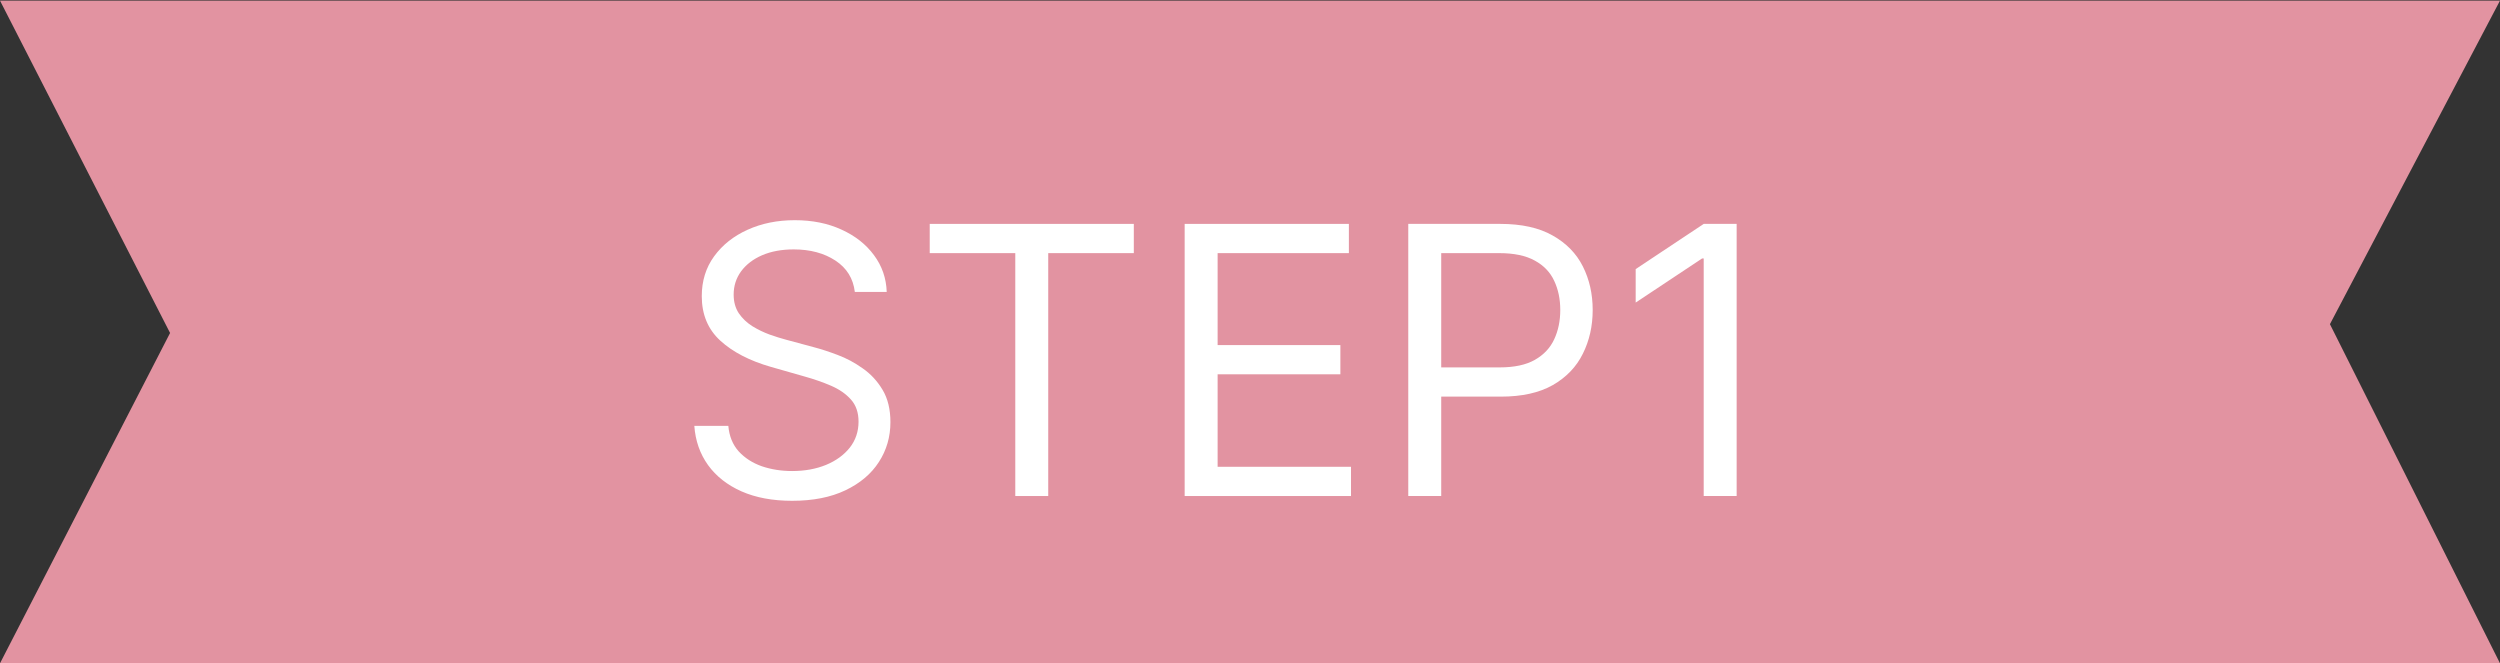
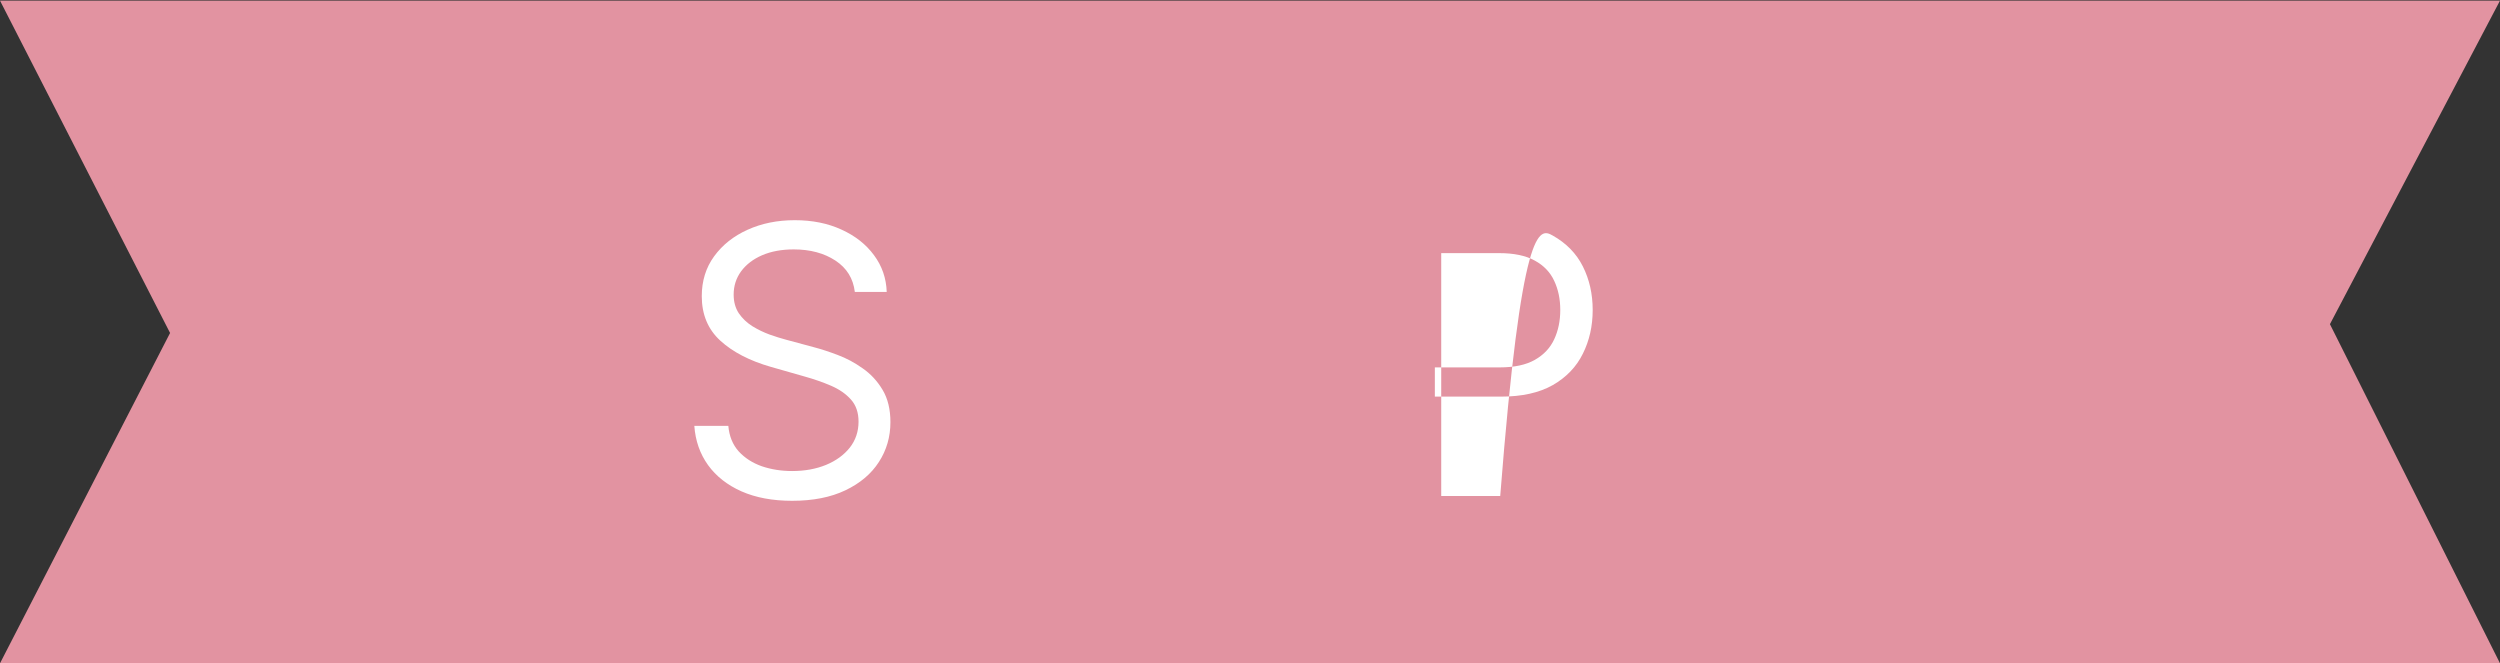
<svg xmlns="http://www.w3.org/2000/svg" width="147" height="39" viewBox="0 0 147 39" fill="none">
  <rect x="0" y="0" width="147" height="39" fill="#333333" stroke="none" />
  <path d="M146.208 38.528H0.801L10.449 19.788L10.556 19.58L10.45 19.372L0.799 0.513H146.191L136.553 18.849L136.444 19.057L136.549 19.266L146.208 38.528Z" fill="#E293A1" />
  <path d="M1.598 0.987L11.113 19.58L1.603 38.052H145.416L135.887 19.052L145.383 0.987H1.598ZM0 0.037H147L137 19.061L147 39.002H0L10 19.579L0 0.037Z" fill="#E293A1" />
-   <path d="M102.115 13.165V29.166H100.178V15.197H100.084L96.178 17.791V15.822L100.178 13.165H102.115Z" fill="white" />
-   <path d="M82.806 29.166V13.165H88.213C89.468 13.165 90.494 13.392 91.291 13.845C92.093 14.293 92.687 14.9 93.072 15.665C93.457 16.431 93.65 17.285 93.65 18.228C93.65 19.171 93.457 20.027 93.072 20.798C92.692 21.569 92.103 22.184 91.306 22.642C90.51 23.095 89.489 23.322 88.244 23.322H84.369V21.603H88.181C89.041 21.603 89.731 21.455 90.252 21.158C90.773 20.861 91.15 20.46 91.385 19.955C91.624 19.444 91.744 18.869 91.744 18.228C91.744 17.587 91.624 17.015 91.385 16.509C91.15 16.004 90.77 15.608 90.244 15.322C89.718 15.03 89.02 14.884 88.15 14.884H84.744V29.166H82.806Z" fill="white" />
-   <path d="M69.658 29.166V13.165H79.314V14.884H71.596V20.291H78.814V22.009H71.596V27.447H79.439V29.166H69.658Z" fill="white" />
-   <path d="M54.668 14.884V13.165H66.668V14.884H61.636V29.166H59.699V14.884H54.668Z" fill="white" />
+   <path d="M82.806 29.166H88.213C89.468 13.165 90.494 13.392 91.291 13.845C92.093 14.293 92.687 14.9 93.072 15.665C93.457 16.431 93.65 17.285 93.65 18.228C93.65 19.171 93.457 20.027 93.072 20.798C92.692 21.569 92.103 22.184 91.306 22.642C90.51 23.095 89.489 23.322 88.244 23.322H84.369V21.603H88.181C89.041 21.603 89.731 21.455 90.252 21.158C90.773 20.861 91.15 20.46 91.385 19.955C91.624 19.444 91.744 18.869 91.744 18.228C91.744 17.587 91.624 17.015 91.385 16.509C91.15 16.004 90.77 15.608 90.244 15.322C89.718 15.03 89.02 14.884 88.15 14.884H84.744V29.166H82.806Z" fill="white" />
  <path d="M50.264 17.166C50.17 16.374 49.789 15.759 49.123 15.322C48.456 14.884 47.639 14.665 46.67 14.665C45.961 14.665 45.342 14.78 44.81 15.009C44.284 15.238 43.873 15.553 43.576 15.955C43.284 16.356 43.139 16.811 43.139 17.322C43.139 17.749 43.24 18.116 43.443 18.423C43.651 18.725 43.917 18.978 44.24 19.181C44.563 19.379 44.901 19.543 45.256 19.673C45.61 19.798 45.935 19.9 46.232 19.978L47.857 20.416C48.274 20.525 48.737 20.676 49.248 20.869C49.764 21.061 50.256 21.324 50.724 21.658C51.198 21.986 51.589 22.408 51.896 22.923C52.204 23.439 52.357 24.072 52.357 24.822C52.357 25.686 52.131 26.468 51.678 27.166C51.23 27.863 50.573 28.418 49.709 28.83C48.849 29.241 47.805 29.447 46.576 29.447C45.43 29.447 44.438 29.262 43.599 28.892C42.766 28.522 42.11 28.007 41.631 27.345C41.157 26.684 40.889 25.916 40.826 25.041H42.826C42.878 25.645 43.081 26.145 43.435 26.541C43.795 26.931 44.248 27.223 44.795 27.416C45.347 27.603 45.941 27.697 46.576 27.697C47.316 27.697 47.98 27.577 48.568 27.337C49.157 27.093 49.623 26.754 49.967 26.322C50.31 25.884 50.482 25.374 50.482 24.791C50.482 24.259 50.334 23.827 50.037 23.494C49.74 23.16 49.349 22.89 48.865 22.681C48.381 22.473 47.857 22.291 47.295 22.134L45.326 21.572C44.076 21.212 43.086 20.699 42.357 20.033C41.628 19.366 41.264 18.494 41.264 17.416C41.264 16.52 41.506 15.738 41.99 15.072C42.48 14.4 43.136 13.879 43.959 13.509C44.787 13.134 45.711 12.947 46.732 12.947C47.764 12.947 48.68 13.132 49.482 13.502C50.284 13.866 50.92 14.366 51.389 15.002C51.862 15.637 52.112 16.358 52.139 17.166H50.264Z" fill="white" />
</svg>